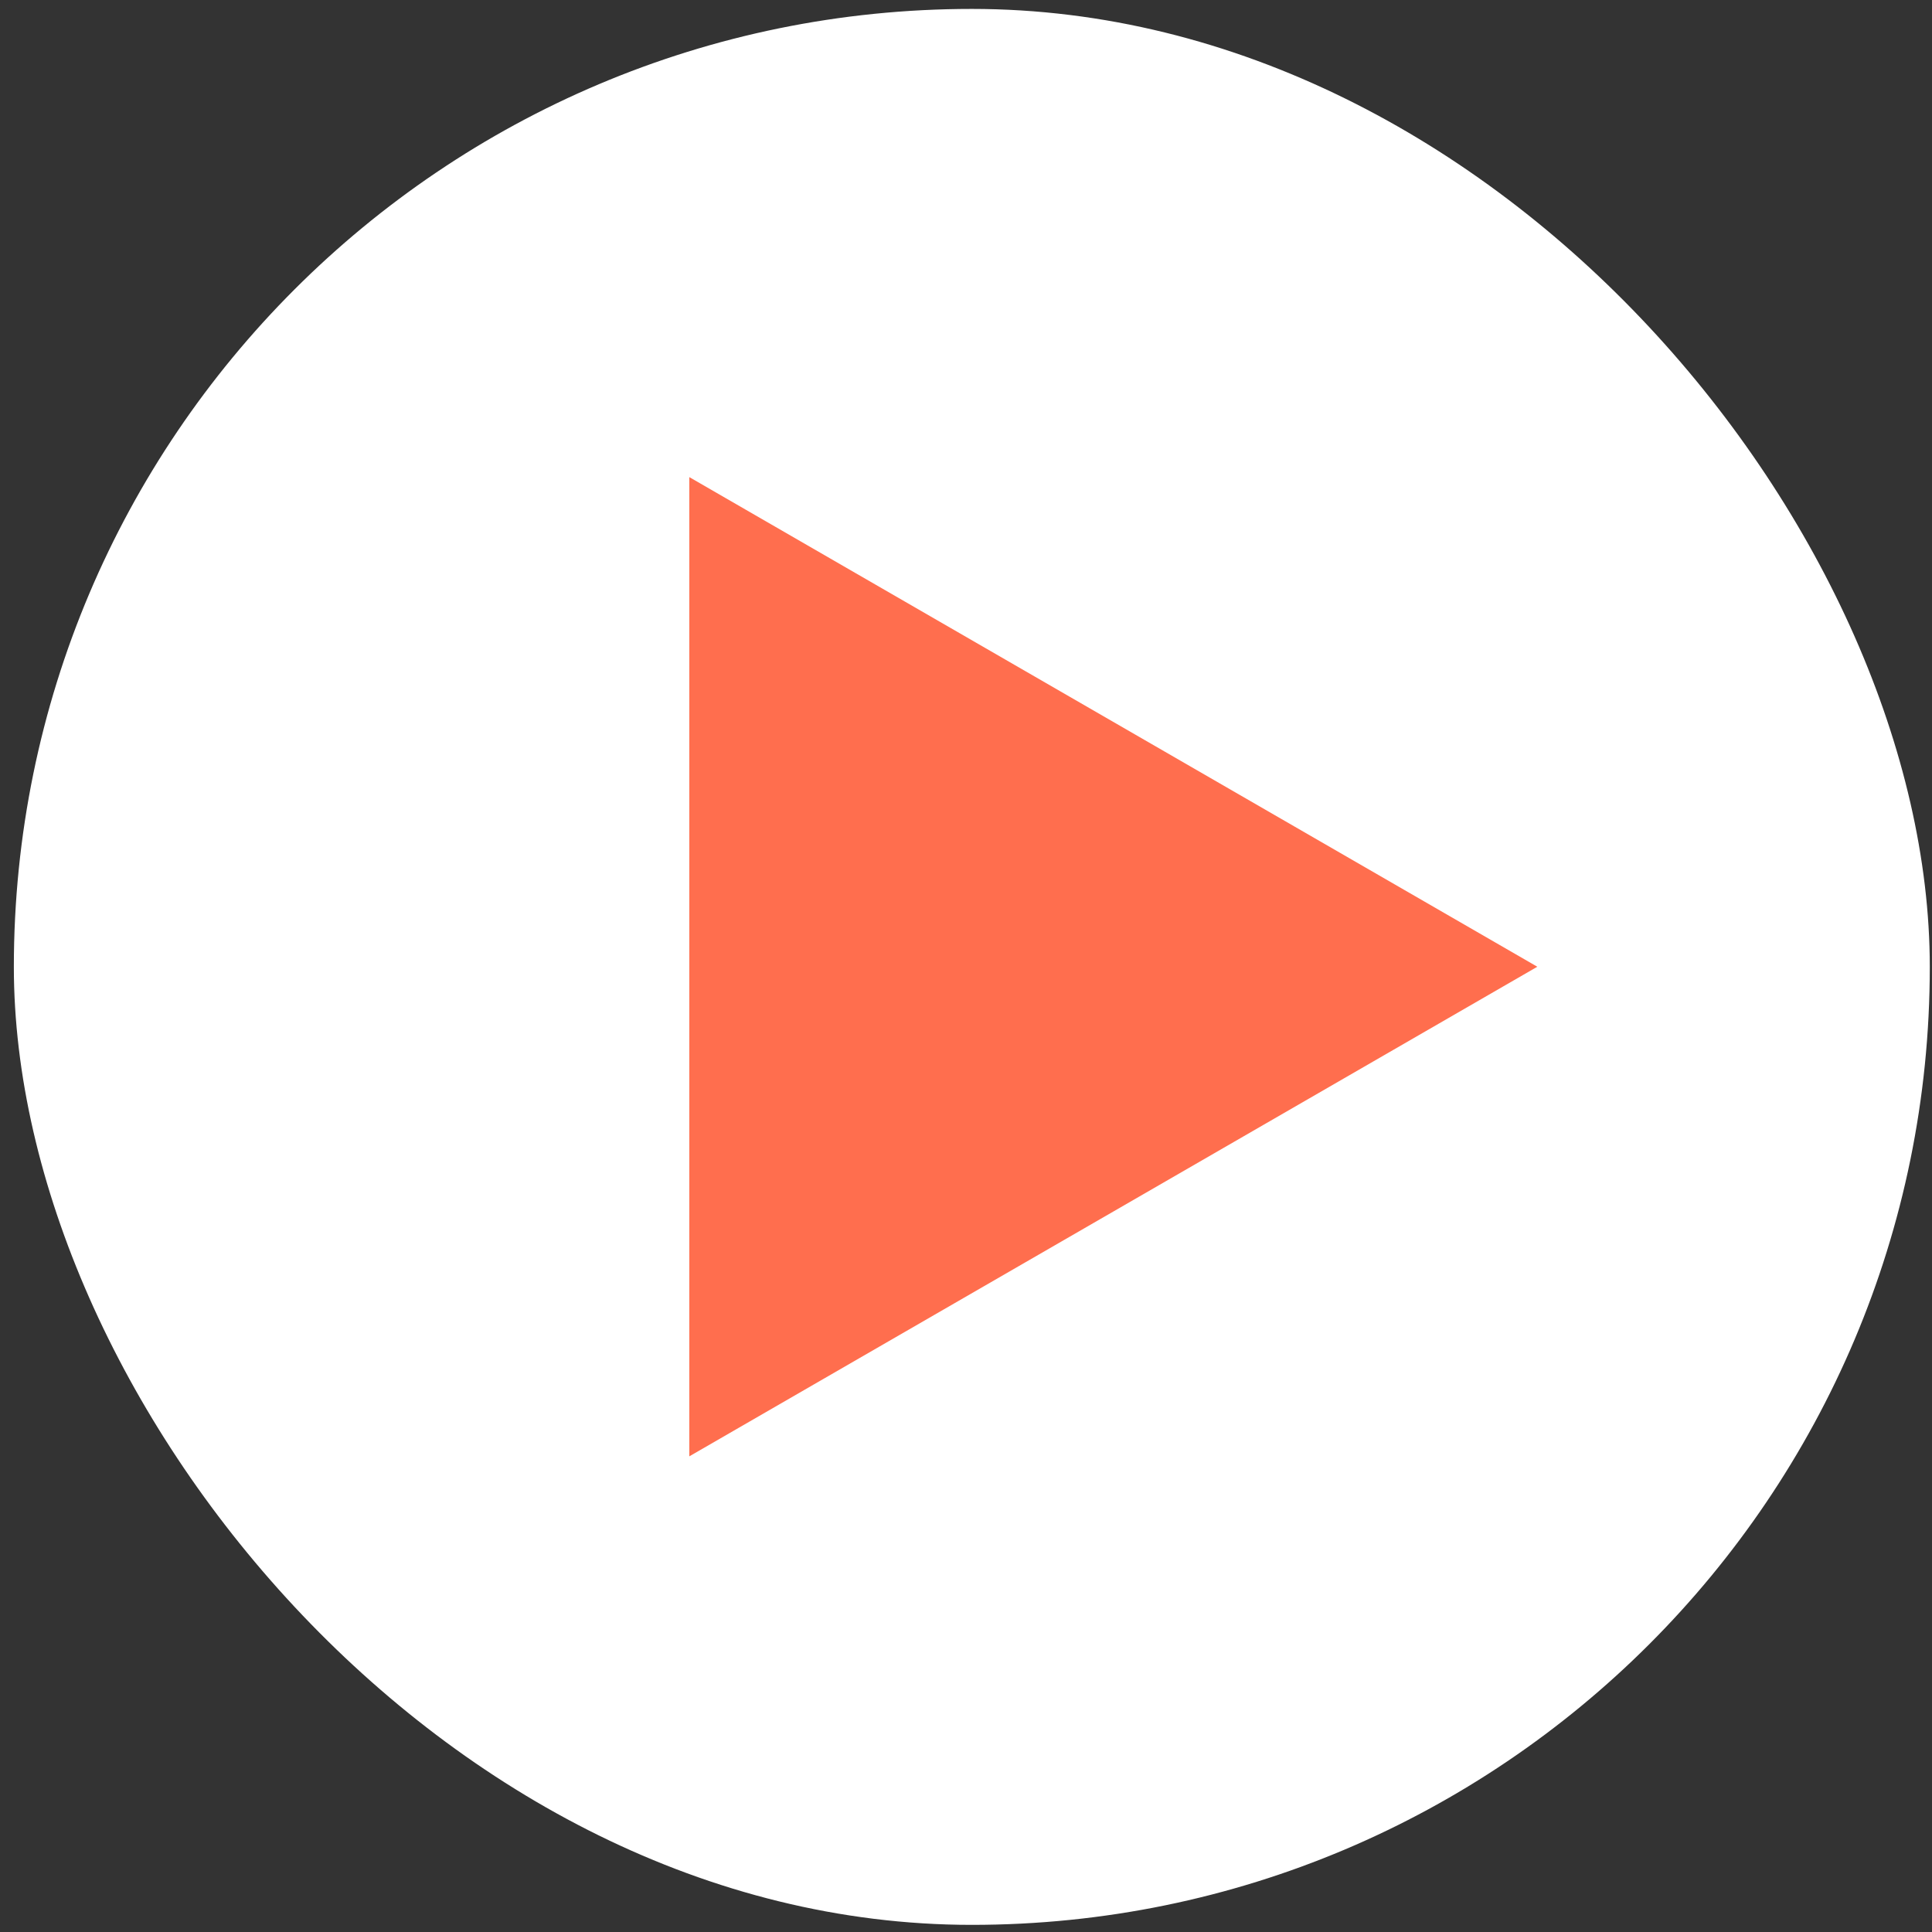
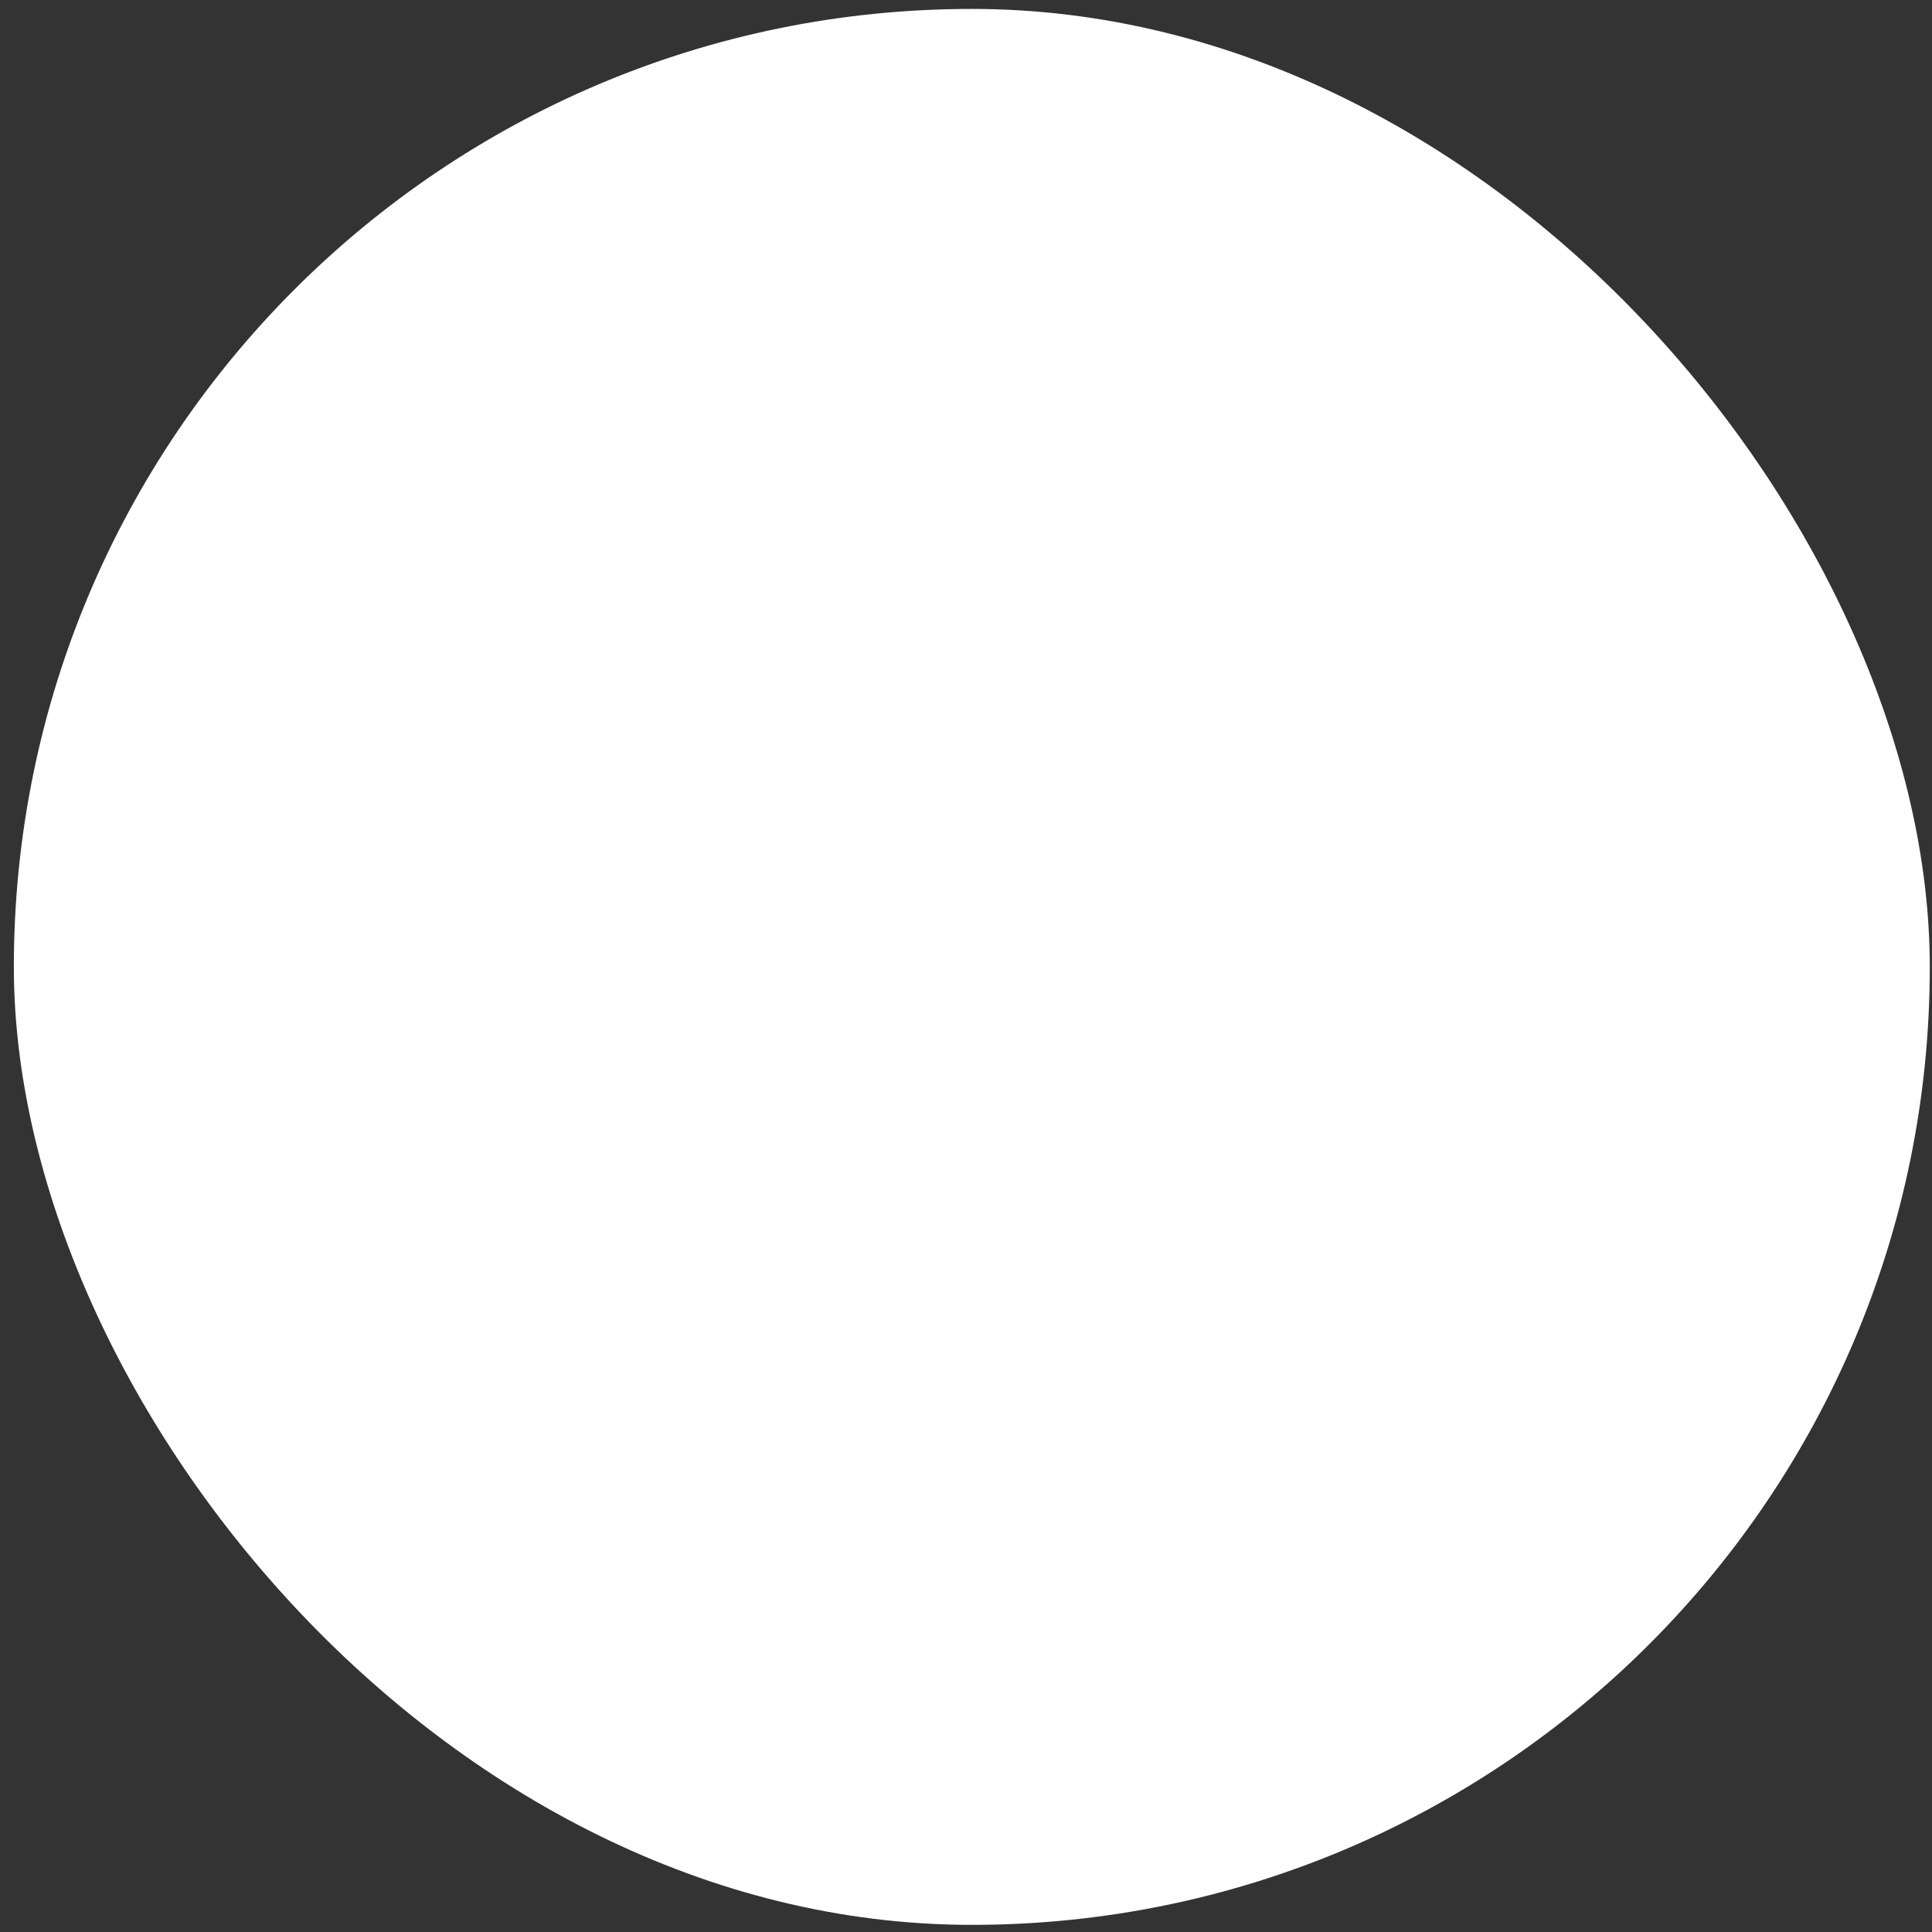
<svg xmlns="http://www.w3.org/2000/svg" width="118" height="118" viewBox="0 0 118 118" fill="none">
  <rect x="0" y="0" width="118" height="118" fill="#333333" stroke="none" />
  <rect x="0.846" y="0.545" width="117.019" height="117.019" rx="58.51" fill="white" />
-   <path d="M93.895 59.045L42.1 88.949L42.1 29.14L93.895 59.045Z" fill="#FF6E4E" />
</svg>